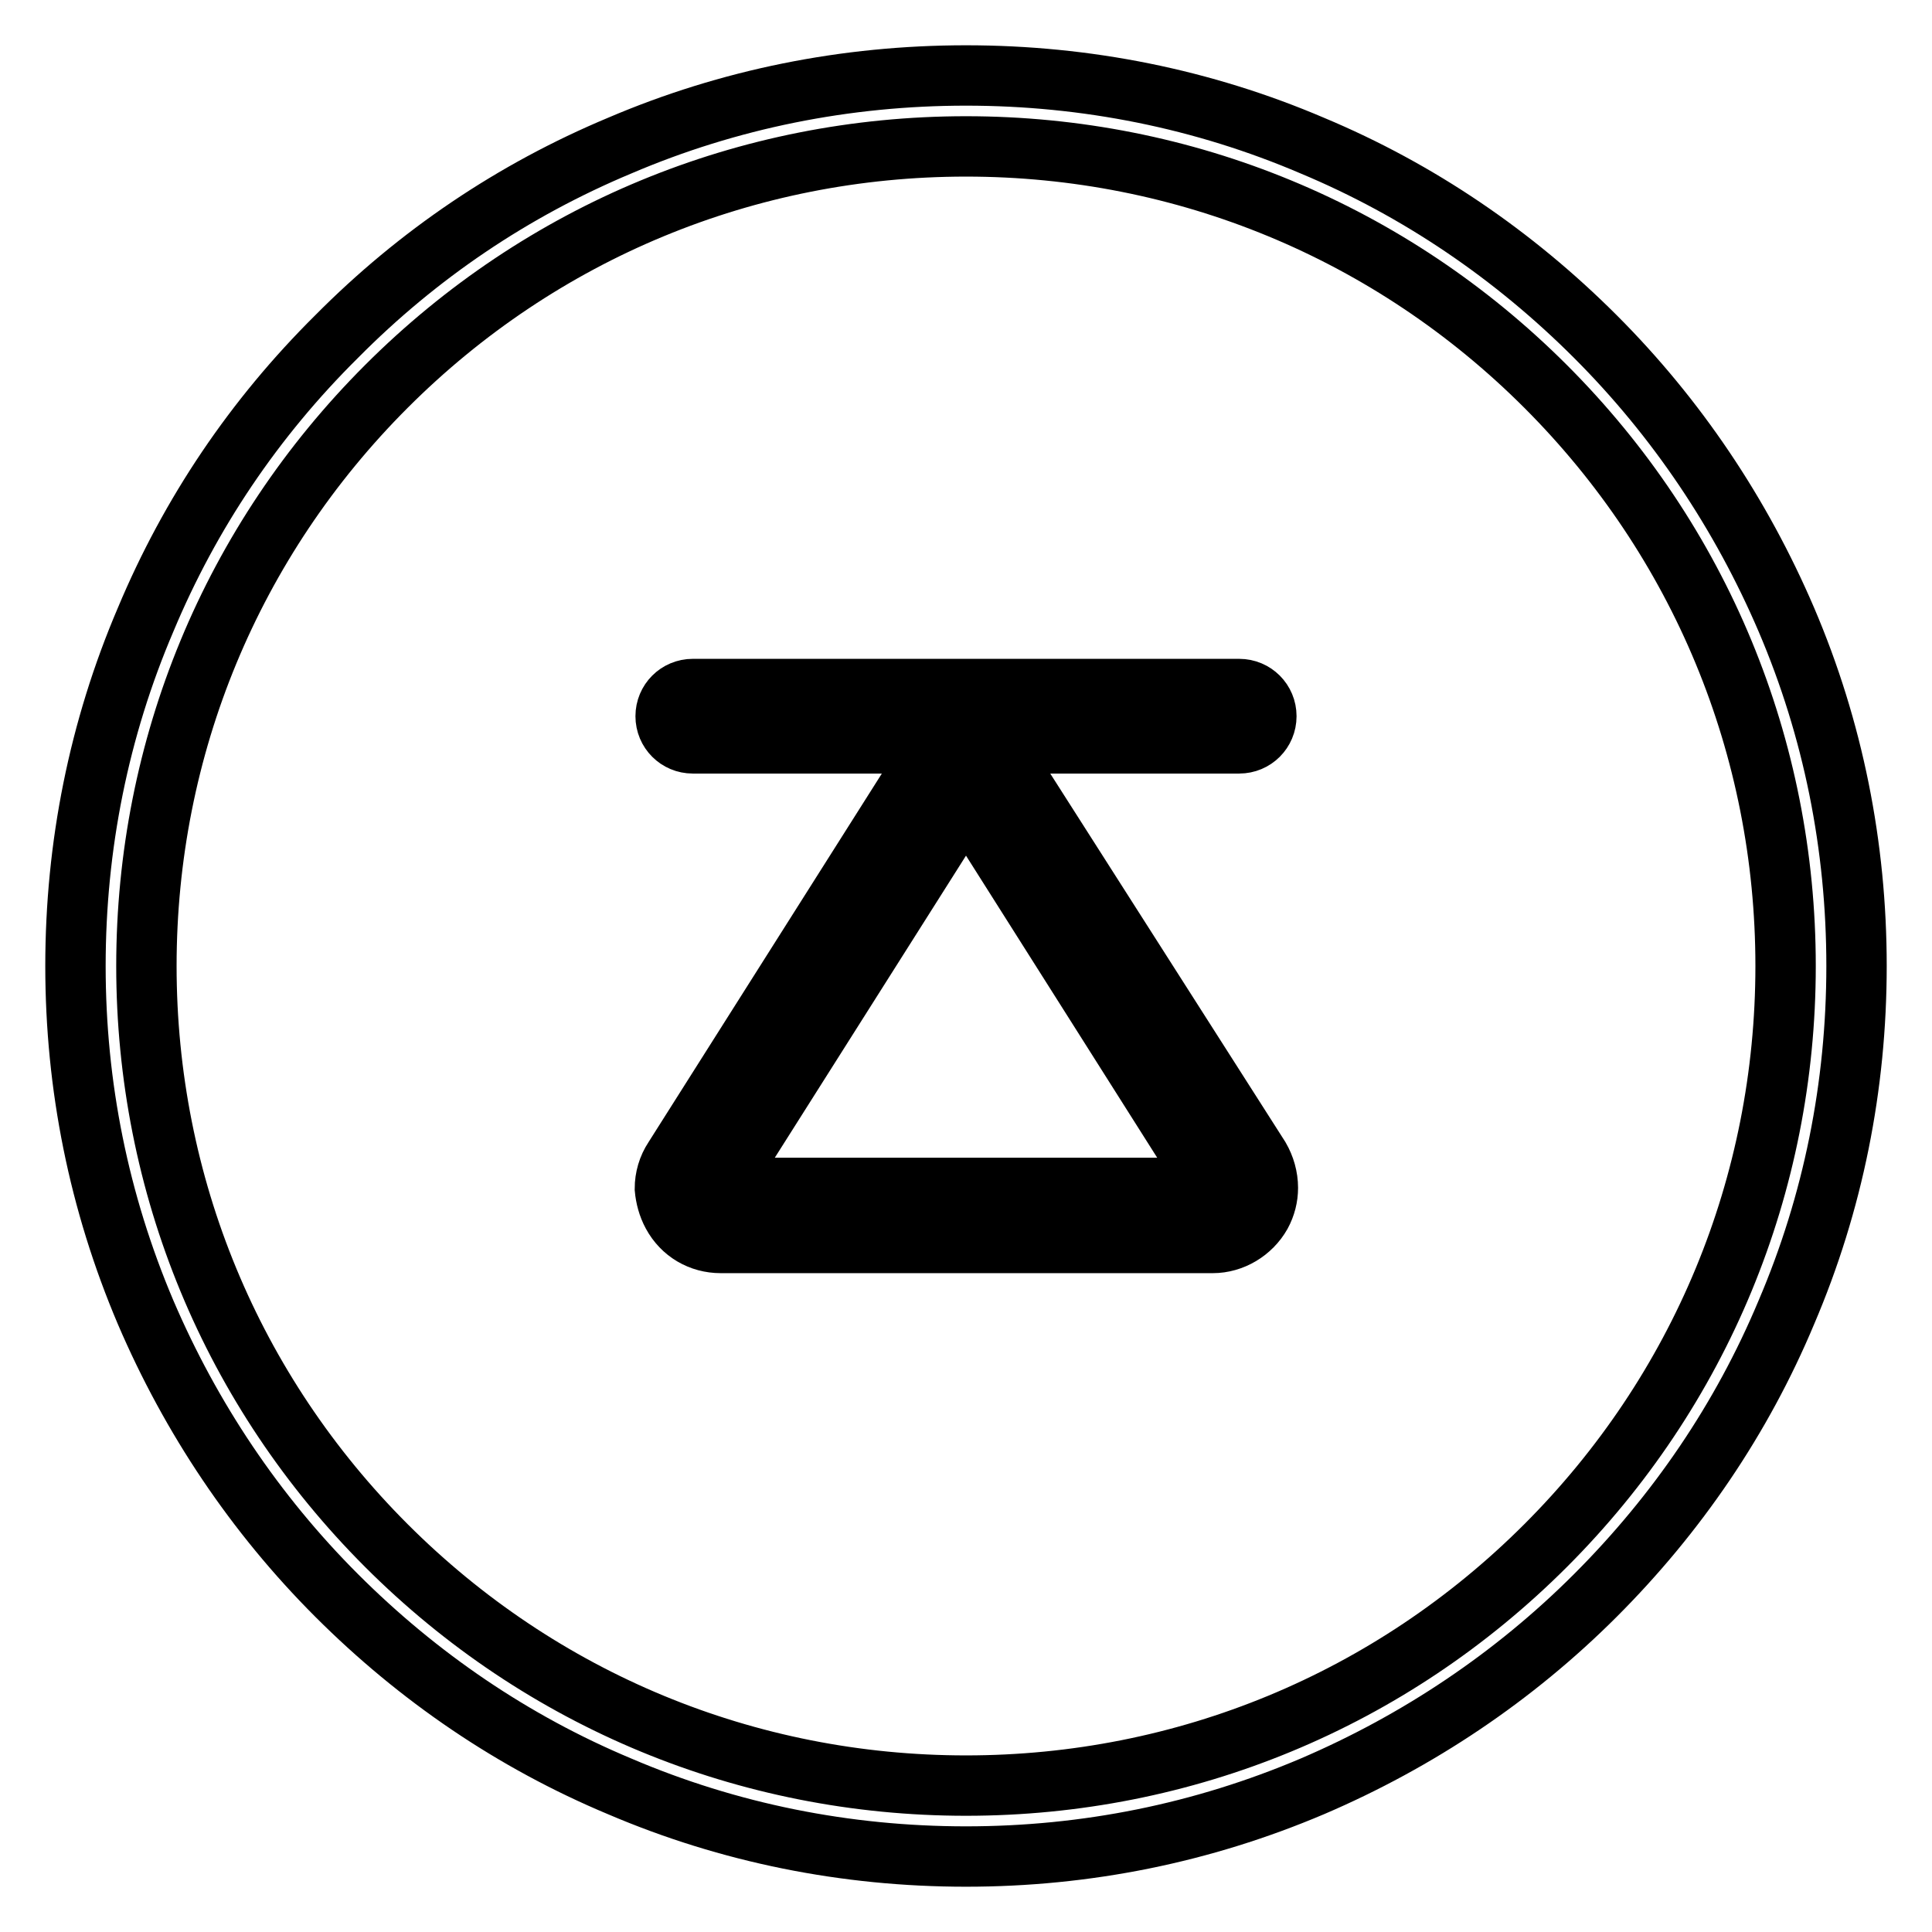
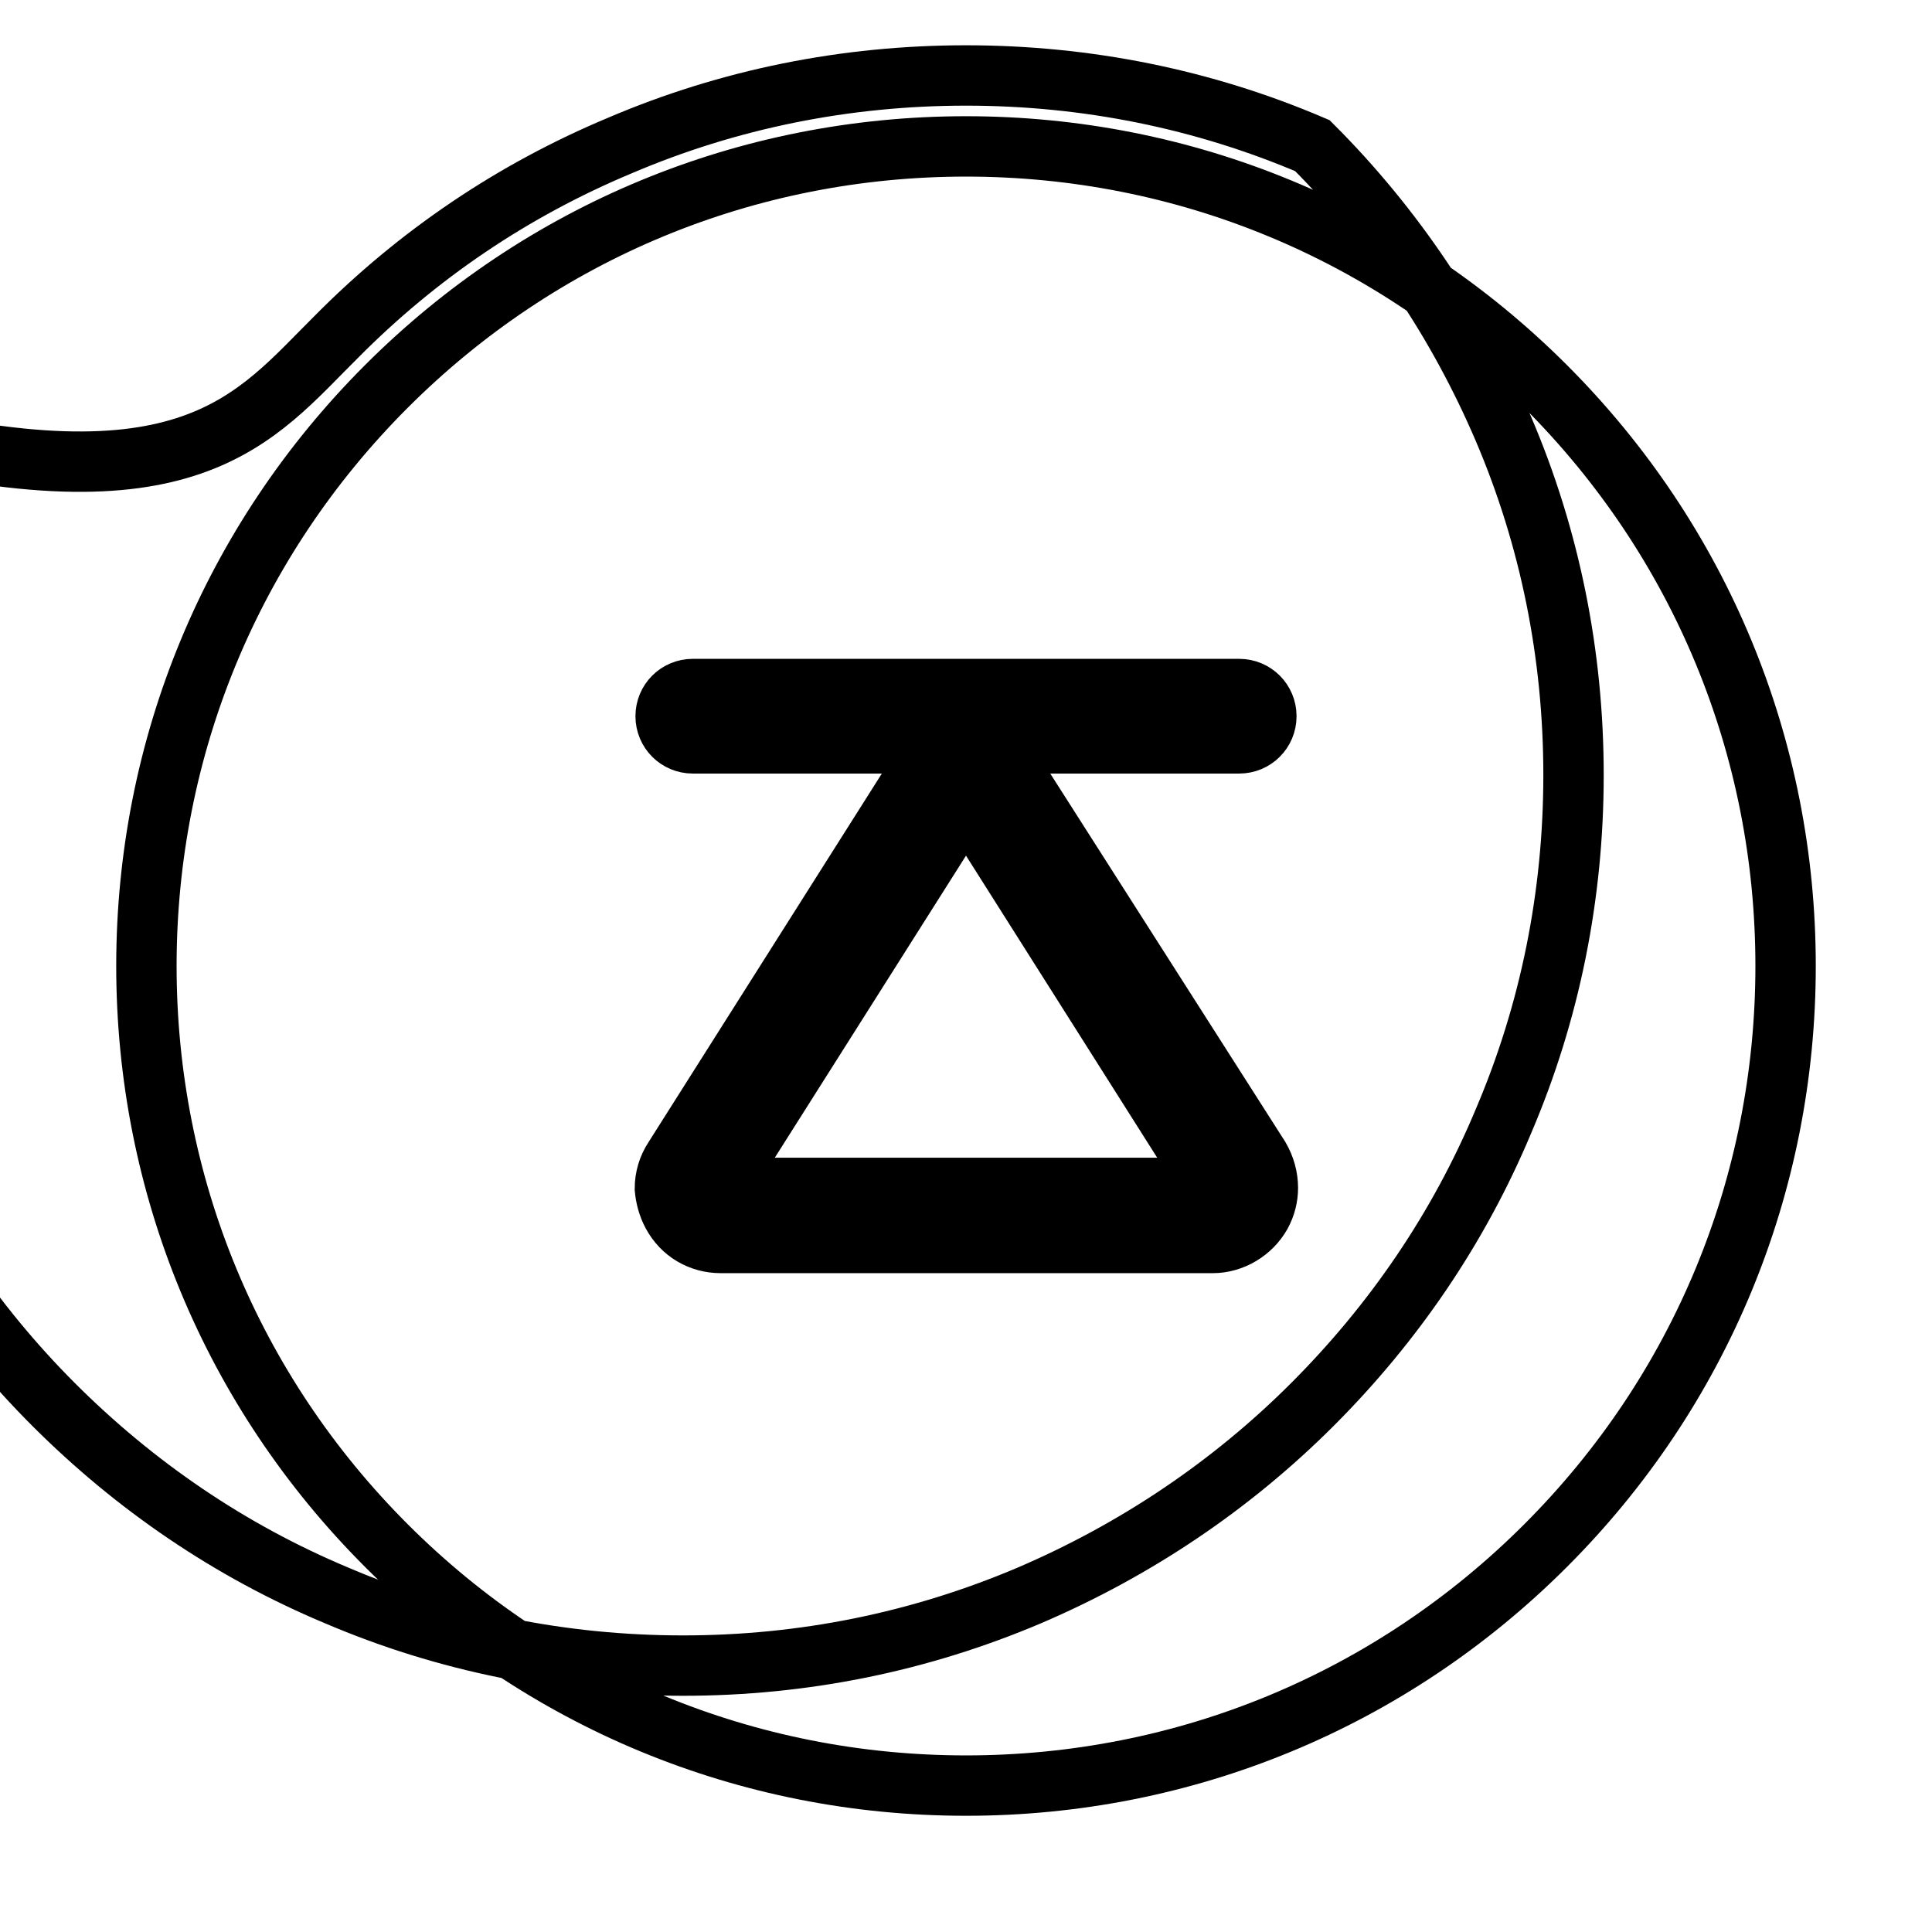
<svg xmlns="http://www.w3.org/2000/svg" version="1.1" x="0px" y="0px" viewBox="0 0 256 256" enable-background="new 0 0 256 256" xml:space="preserve">
  <g>
-     <path stroke-width="8" fill-opacity="0" stroke="#000000" d="M128,10c15.9,0,31.4,3.1,45.9,9.3c14.1,5.9,26.7,14.5,37.5,25.3c10.8,10.8,19.3,23.5,25.3,37.5 c6.2,14.5,9.3,30,9.3,45.9c0,15.9-3.1,31.4-9.3,45.9c-5.9,14.1-14.5,26.7-25.3,37.5s-23.5,19.3-37.5,25.3 c-14.6,6.2-30,9.3-45.9,9.3c-15.9,0-31.4-3.1-45.9-9.3c-14.1-5.9-26.7-14.5-37.5-25.3c-10.8-10.8-19.3-23.5-25.3-37.5 c-6.2-14.6-9.3-30-9.3-45.9c0-15.9,3.1-31.4,9.3-45.9C25.2,68,33.7,55.4,44.6,44.6C55.4,33.7,68,25.2,82.1,19.3 C96.6,13.1,112.1,10,128,10L128,10L128,10z M128,236.6c29,0,56.3-11.3,76.8-31.8c20.5-20.5,31.8-47.8,31.8-76.8 c0-29-11.3-56.3-31.8-76.8C184.3,30.7,157,19.4,128,19.4c-29,0-56.3,11.3-76.8,31.8C30.7,71.7,19.4,99,19.4,128 c0,29,11.3,56.3,31.8,76.8C71.7,225.3,99,236.6,128,236.6L128,236.6L128,236.6z M89.1,160.9c1.3,2.4,3.7,3.8,6.4,3.8h65.2 c2.6,0,5.1-1.5,6.4-3.8c0.6-1.1,0.9-2.3,0.9-3.5c0-1.4-0.4-2.8-1.1-4L134.1,102c-1.3-2.1-3.6-3.4-6.1-3.4c-2.5,0-4.8,1.3-6.1,3.4 l-32.6,51.5c-0.8,1.2-1.2,2.6-1.2,4C88.2,158.6,88.5,159.8,89.1,160.9L89.1,160.9z M128,105.9l32.6,51.5H95.4L128,105.9z  M164.2,98.5H91.8c-2,0-3.6-1.6-3.6-3.6c0-2,1.6-3.6,3.6-3.6h72.4c2,0,3.6,1.6,3.6,3.6C167.8,96.9,166.2,98.5,164.2,98.5z" />
+     <path stroke-width="8" fill-opacity="0" stroke="#000000" d="M128,10c15.9,0,31.4,3.1,45.9,9.3c10.8,10.8,19.3,23.5,25.3,37.5 c6.2,14.5,9.3,30,9.3,45.9c0,15.9-3.1,31.4-9.3,45.9c-5.9,14.1-14.5,26.7-25.3,37.5s-23.5,19.3-37.5,25.3 c-14.6,6.2-30,9.3-45.9,9.3c-15.9,0-31.4-3.1-45.9-9.3c-14.1-5.9-26.7-14.5-37.5-25.3c-10.8-10.8-19.3-23.5-25.3-37.5 c-6.2-14.6-9.3-30-9.3-45.9c0-15.9,3.1-31.4,9.3-45.9C25.2,68,33.7,55.4,44.6,44.6C55.4,33.7,68,25.2,82.1,19.3 C96.6,13.1,112.1,10,128,10L128,10L128,10z M128,236.6c29,0,56.3-11.3,76.8-31.8c20.5-20.5,31.8-47.8,31.8-76.8 c0-29-11.3-56.3-31.8-76.8C184.3,30.7,157,19.4,128,19.4c-29,0-56.3,11.3-76.8,31.8C30.7,71.7,19.4,99,19.4,128 c0,29,11.3,56.3,31.8,76.8C71.7,225.3,99,236.6,128,236.6L128,236.6L128,236.6z M89.1,160.9c1.3,2.4,3.7,3.8,6.4,3.8h65.2 c2.6,0,5.1-1.5,6.4-3.8c0.6-1.1,0.9-2.3,0.9-3.5c0-1.4-0.4-2.8-1.1-4L134.1,102c-1.3-2.1-3.6-3.4-6.1-3.4c-2.5,0-4.8,1.3-6.1,3.4 l-32.6,51.5c-0.8,1.2-1.2,2.6-1.2,4C88.2,158.6,88.5,159.8,89.1,160.9L89.1,160.9z M128,105.9l32.6,51.5H95.4L128,105.9z  M164.2,98.5H91.8c-2,0-3.6-1.6-3.6-3.6c0-2,1.6-3.6,3.6-3.6h72.4c2,0,3.6,1.6,3.6,3.6C167.8,96.9,166.2,98.5,164.2,98.5z" />
  </g>
</svg>